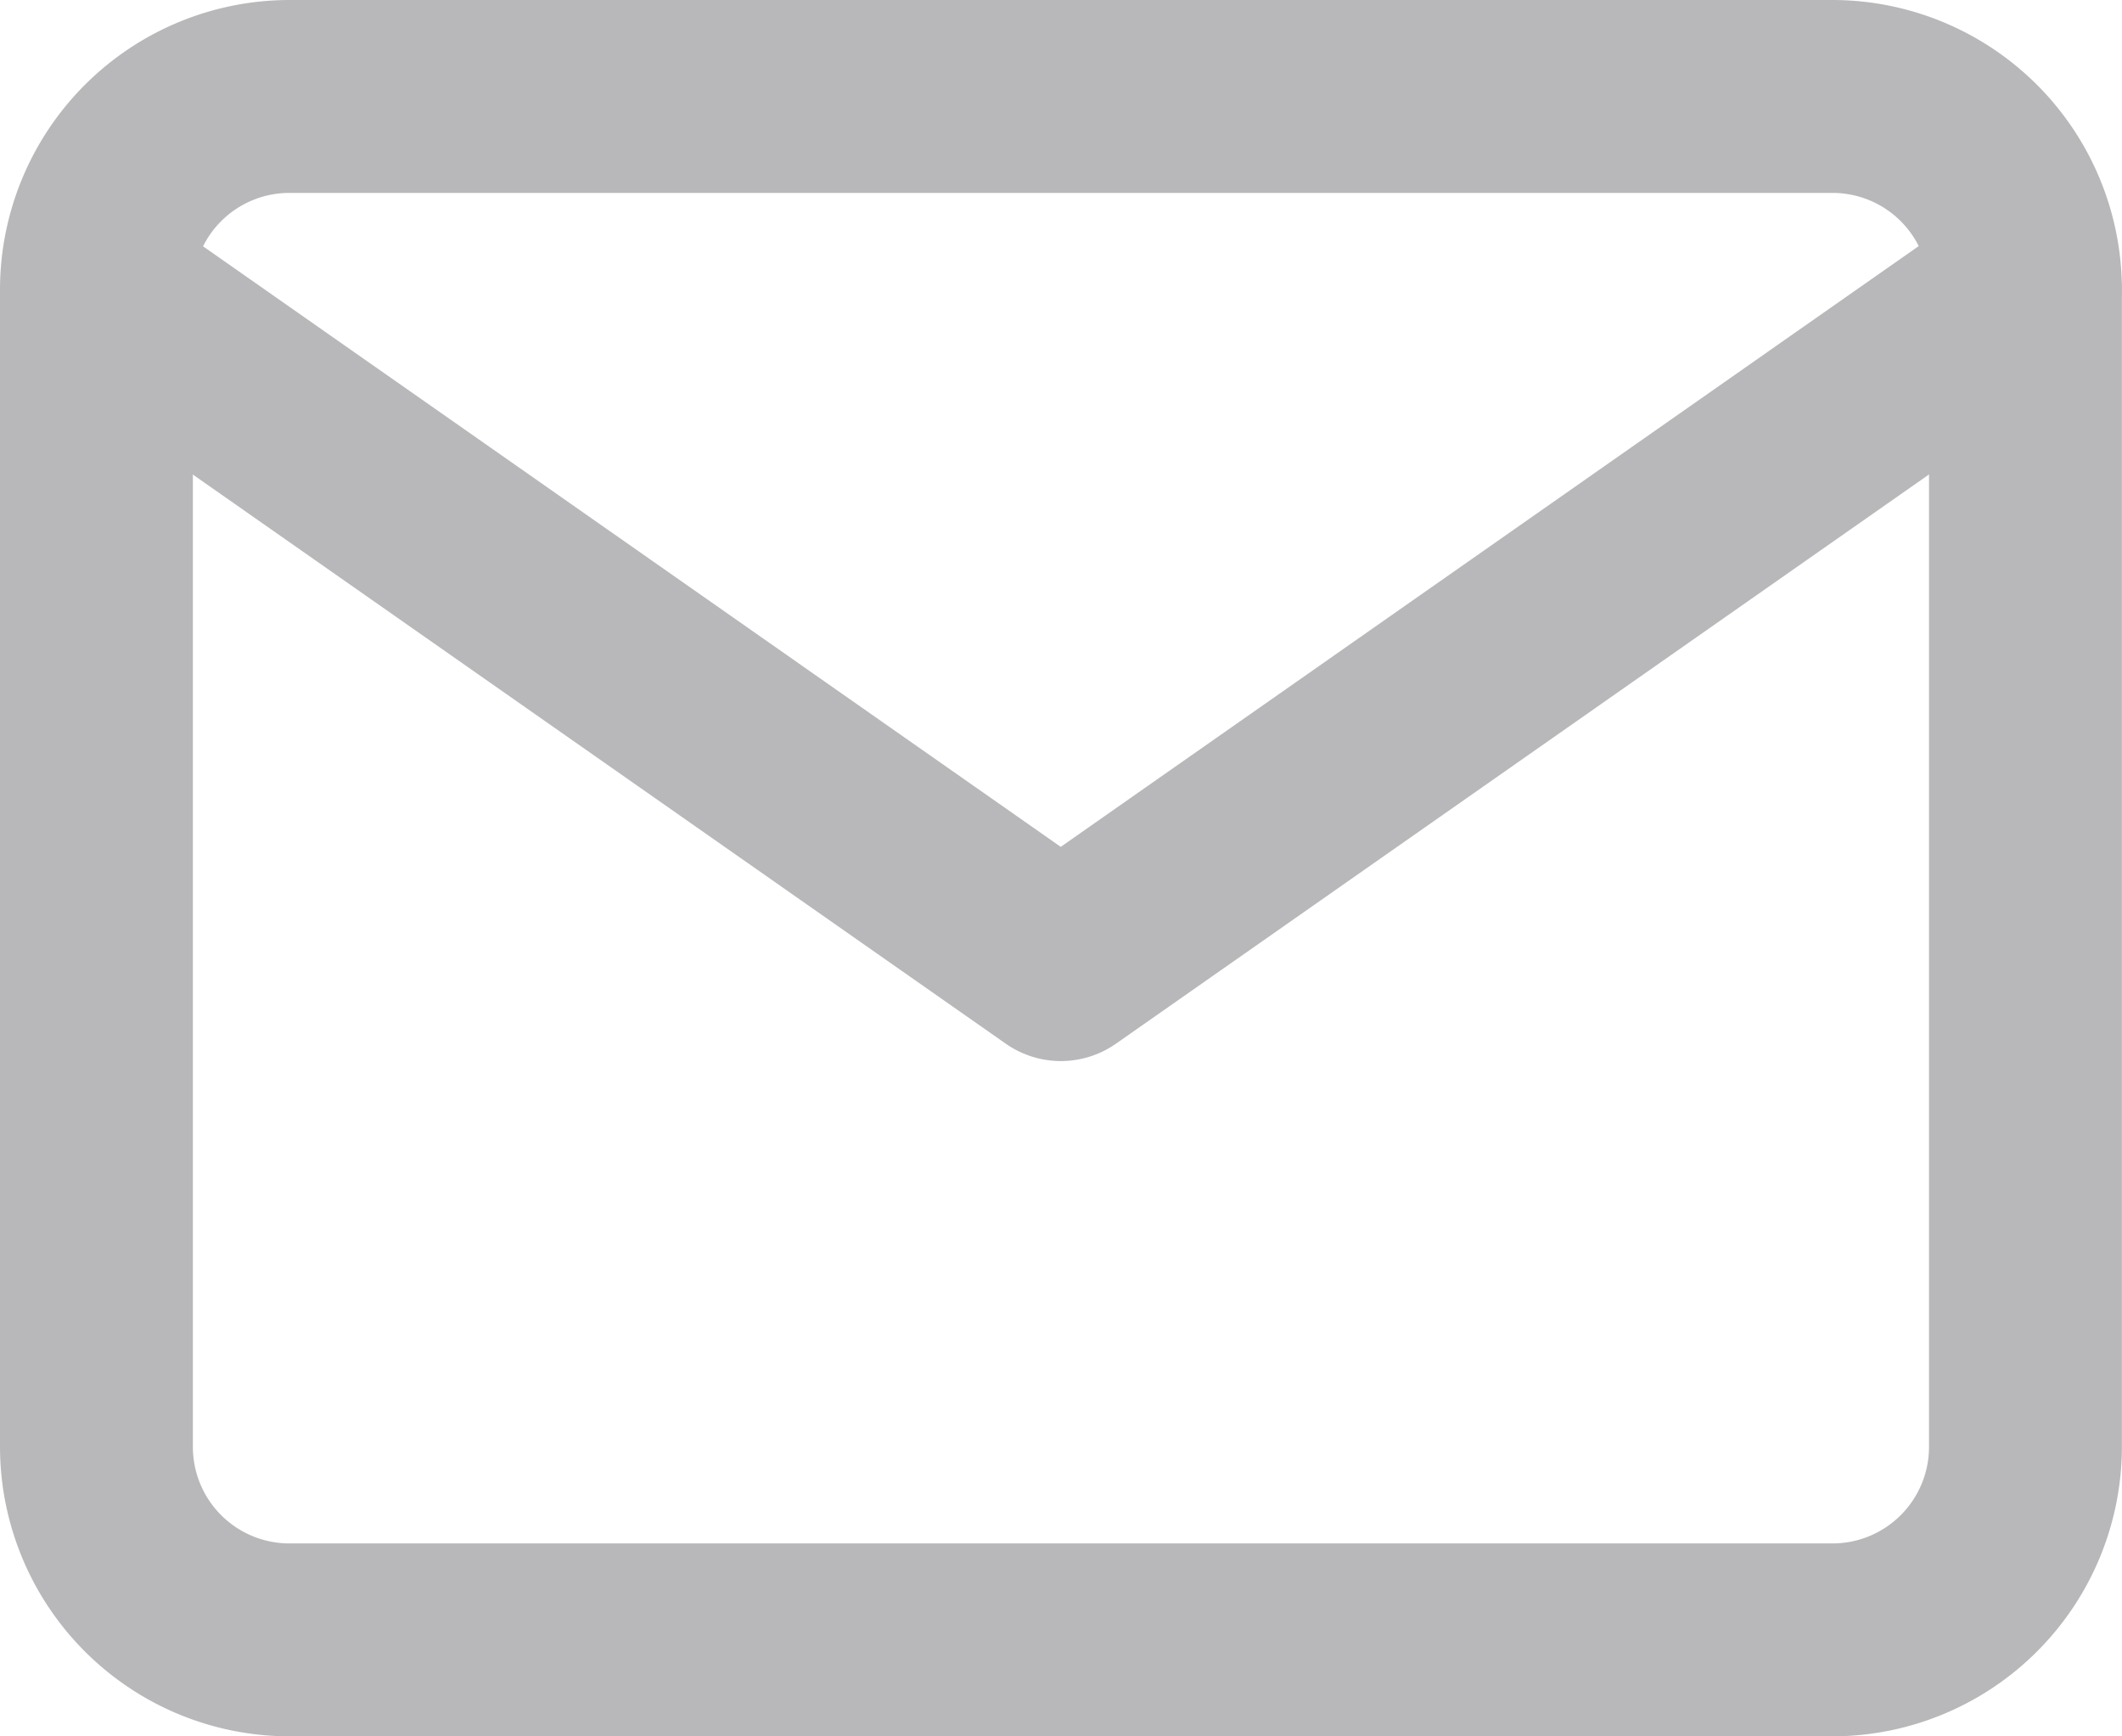
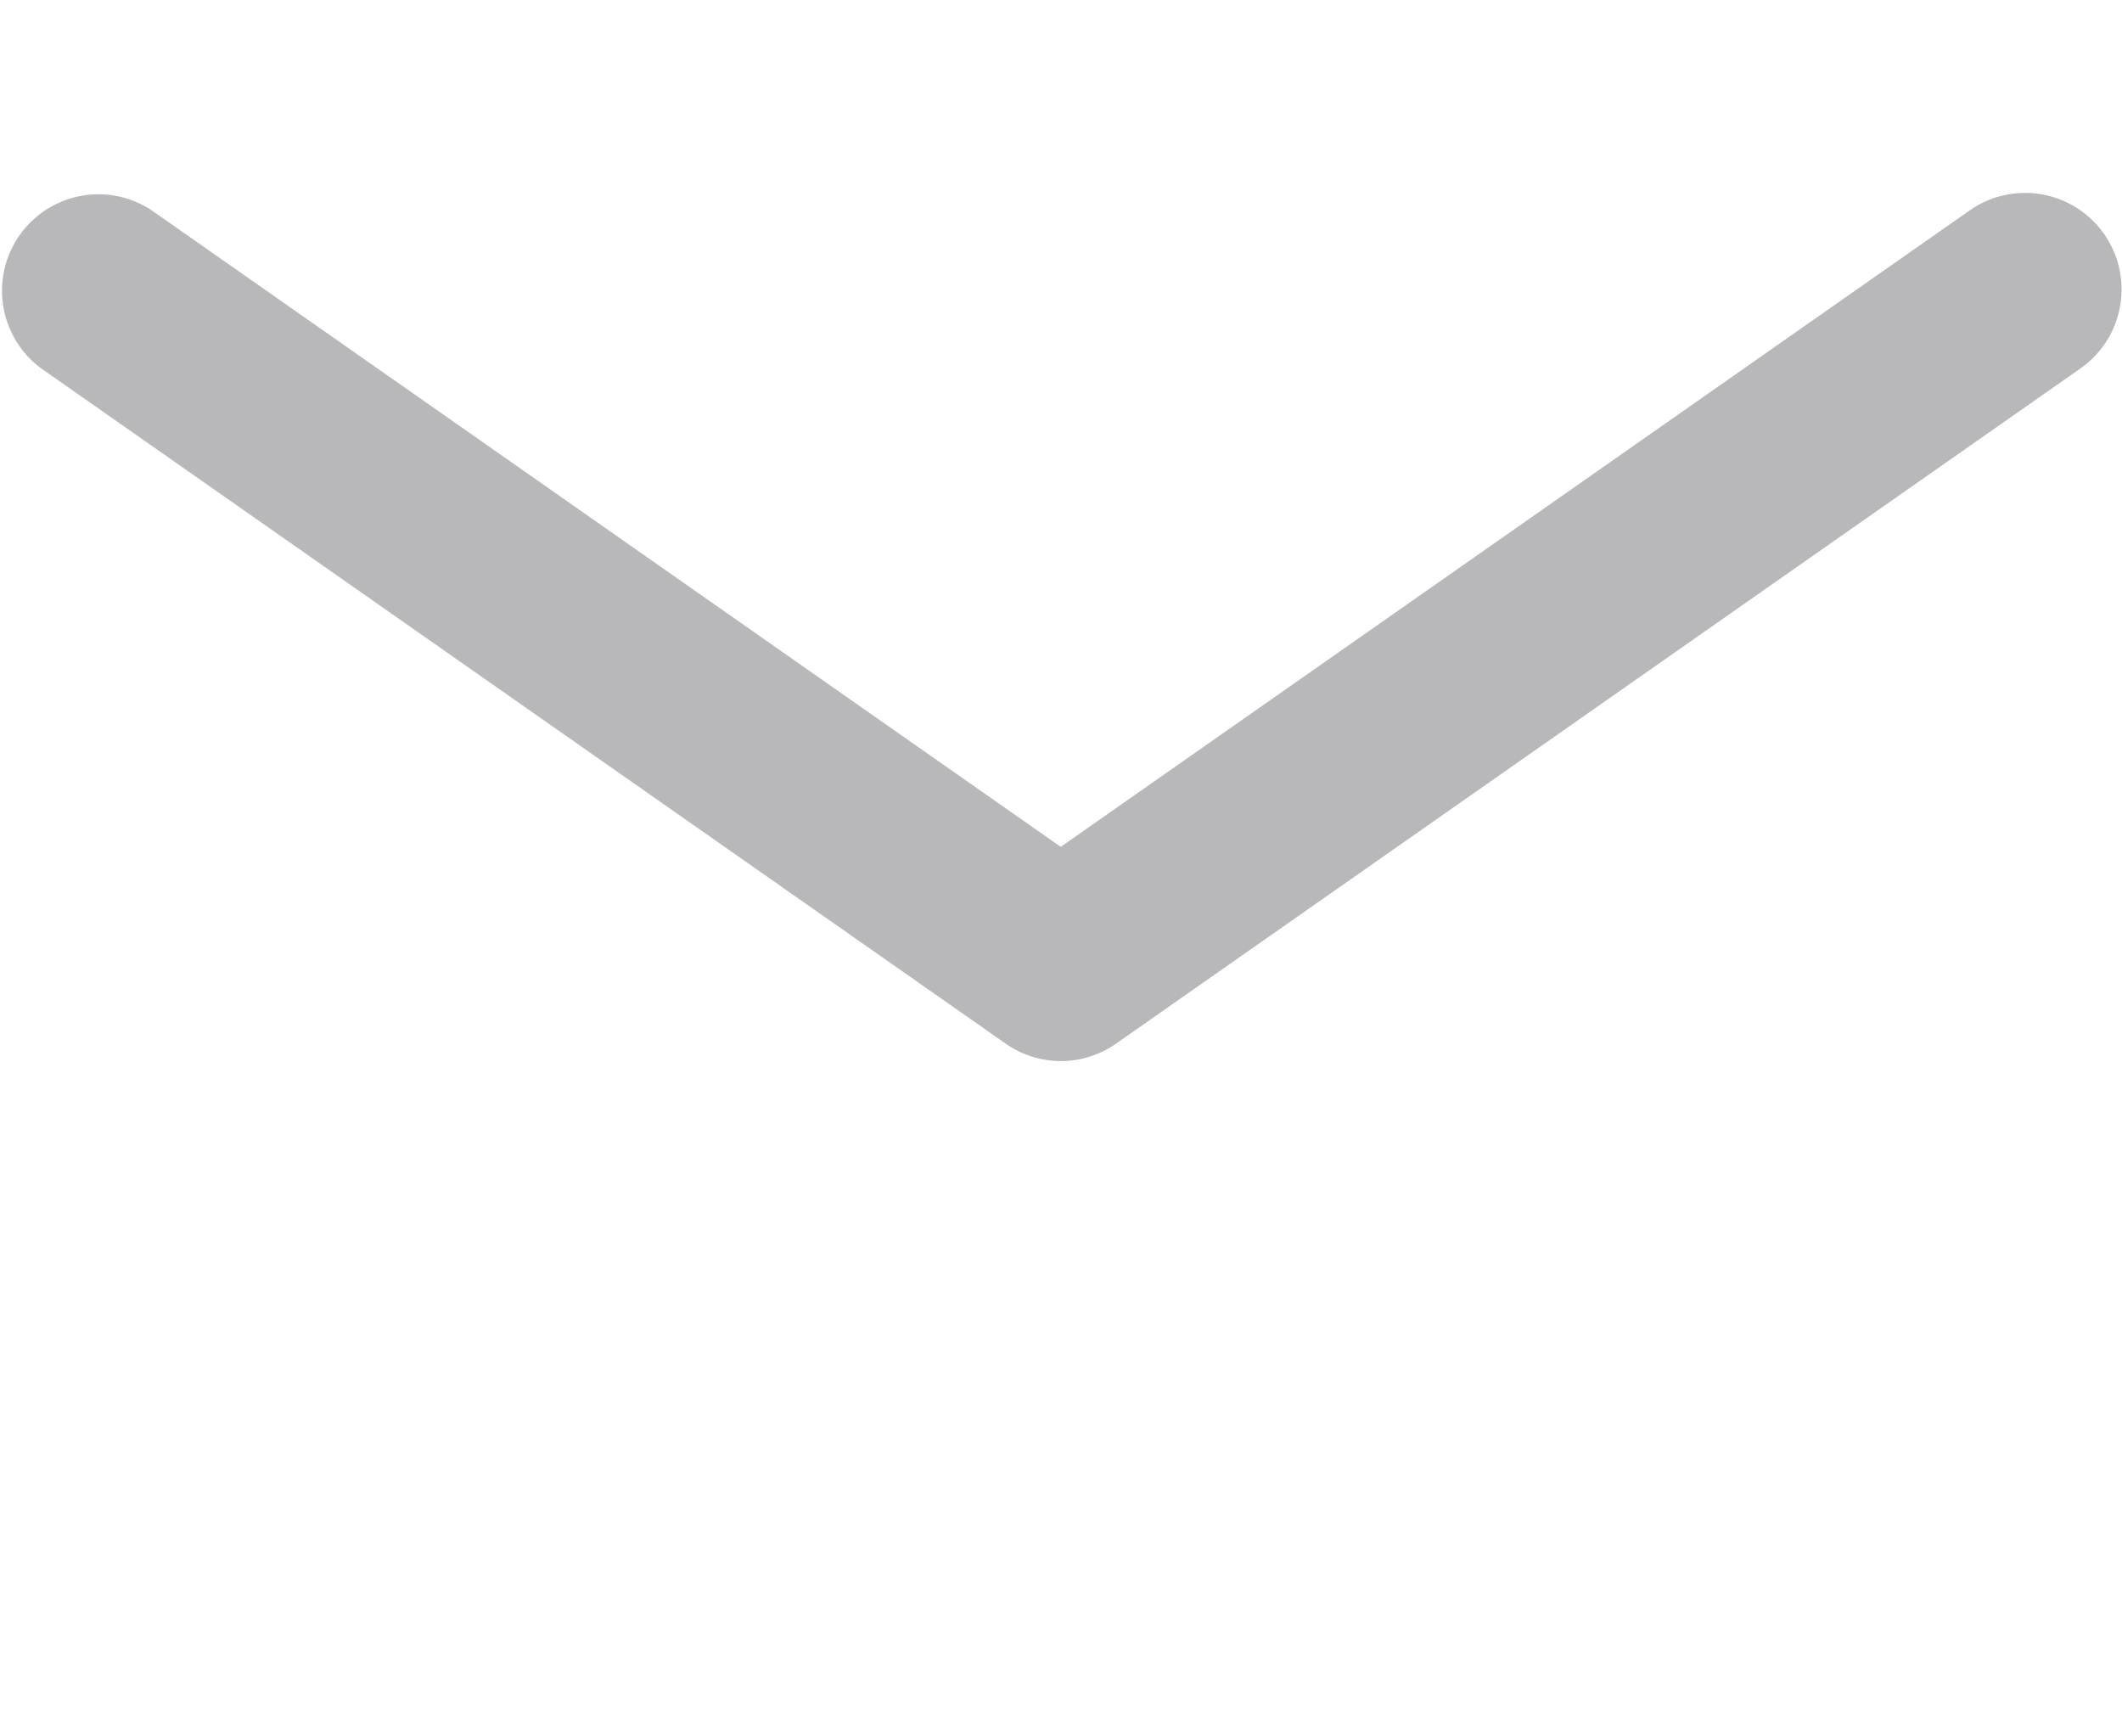
<svg xmlns="http://www.w3.org/2000/svg" id="mail" width="20.309" height="16.616" viewBox="0 0 20.309 16.616">
-   <path id="Path_320" data-name="Path 320" d="M3.769,3h14.77a2.773,2.773,0,0,1,2.769,2.769V16.847a2.773,2.773,0,0,1-2.769,2.769H3.769A2.773,2.773,0,0,1,1,16.847V5.769A2.773,2.773,0,0,1,3.769,3Zm14.77,14.77a.924.924,0,0,0,.923-.923V5.769a.924.924,0,0,0-.923-.923H3.769a.924.924,0,0,0-.923.923V16.847a.924.924,0,0,0,.923.923Z" transform="translate(-1 -3)" fill="#b8b8bb" />
  <path id="Path_321" data-name="Path 321" d="M11.154,13.308a.922.922,0,0,1-.529-.167L1.394,6.679A.923.923,0,0,1,2.452,5.167l8.7,6.091,8.7-6.091a.923.923,0,0,1,1.059,1.513l-9.231,6.462A.922.922,0,0,1,11.154,13.308Z" transform="translate(-1 -3.154)" fill="#b8b8bb" />
</svg>